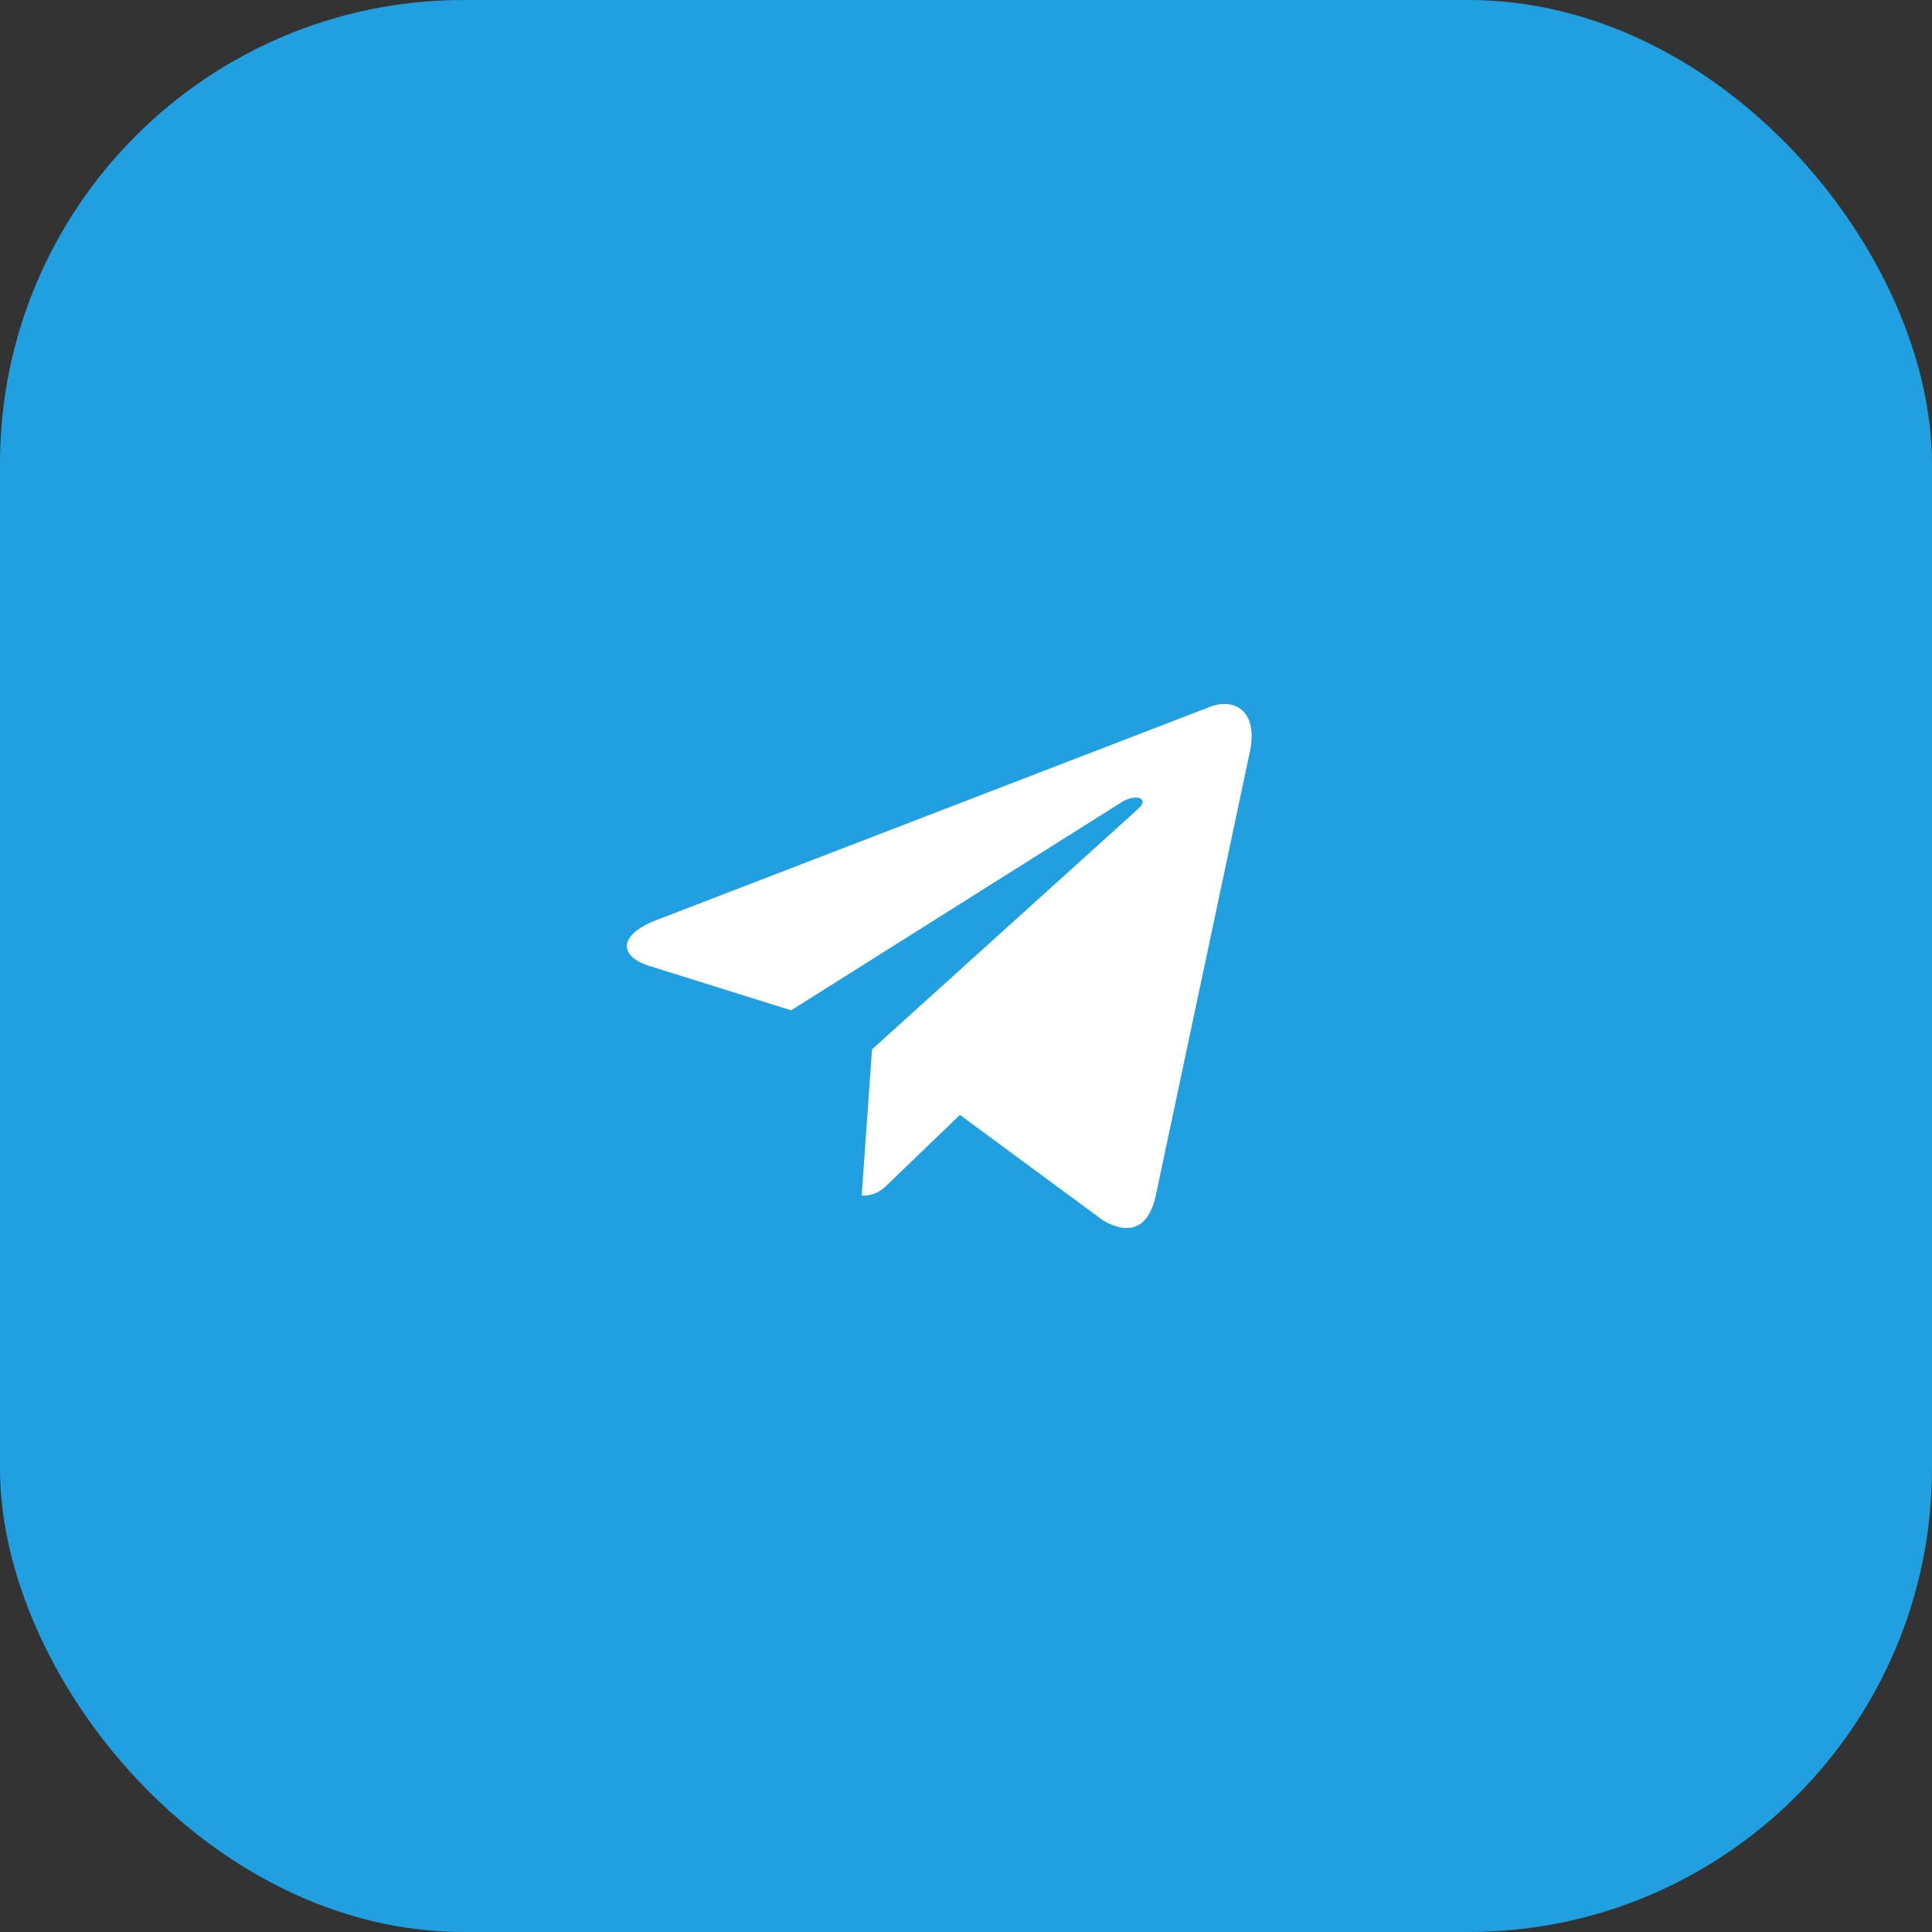
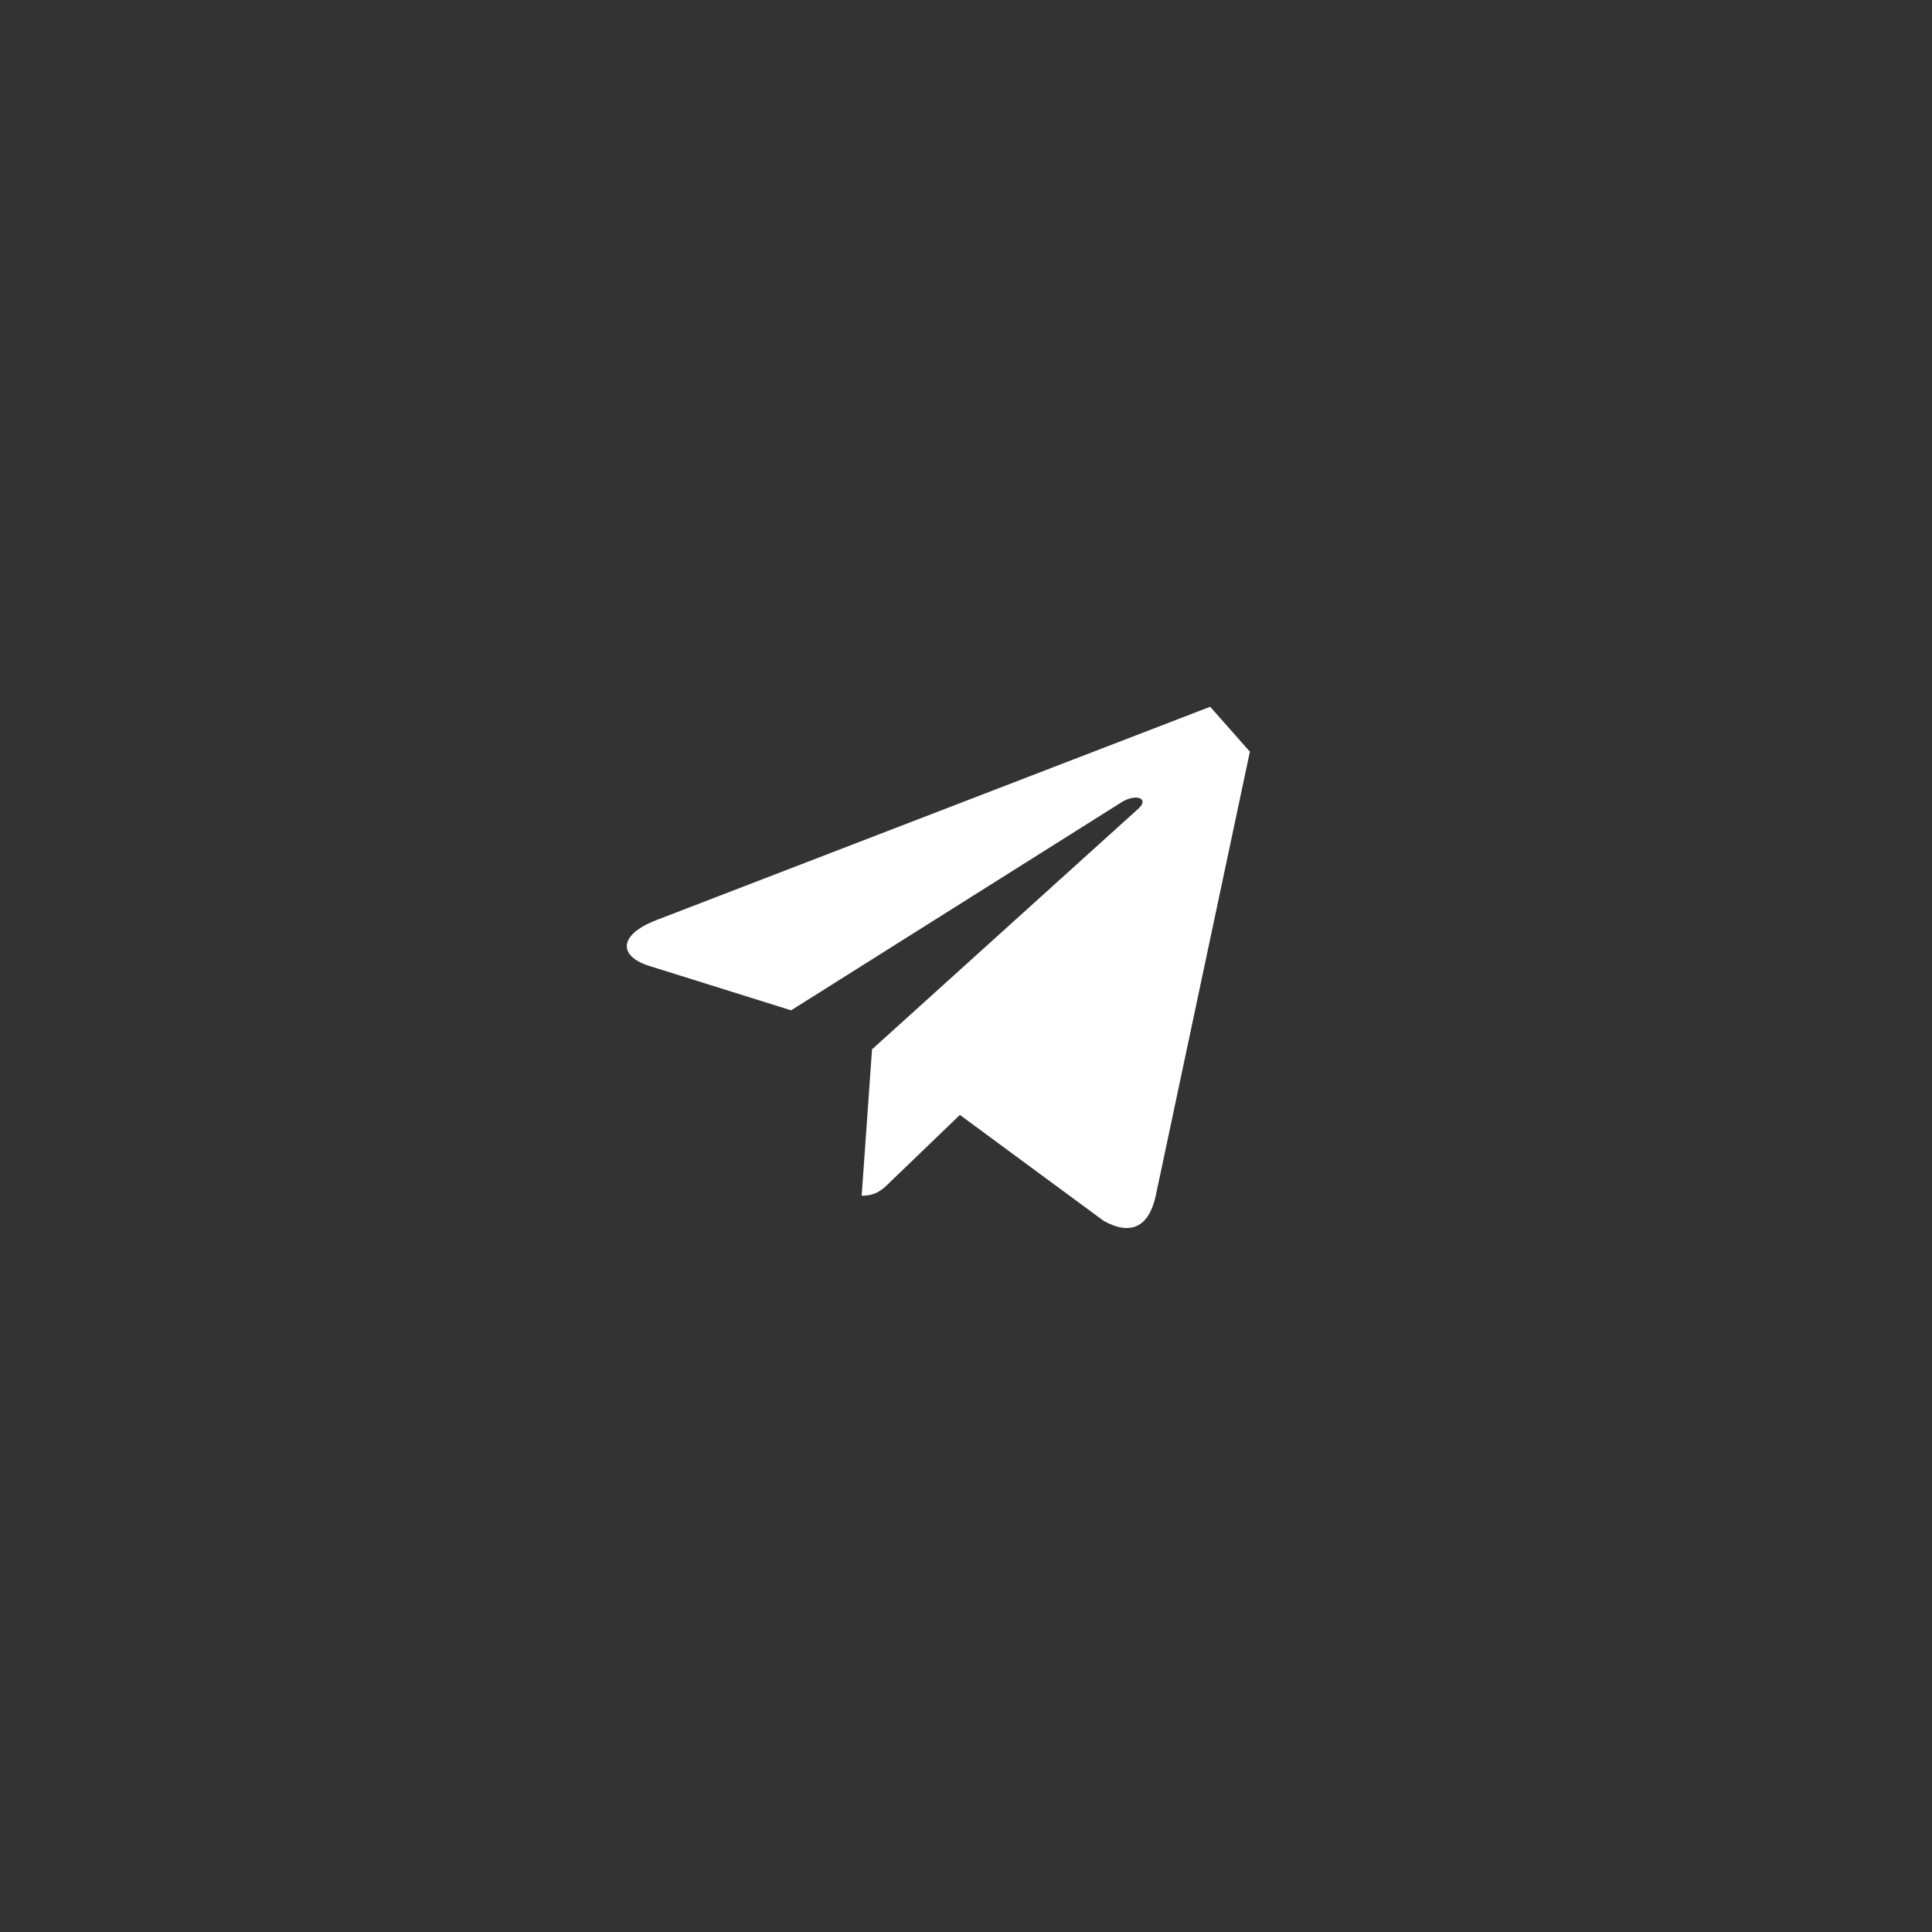
<svg xmlns="http://www.w3.org/2000/svg" width="50" height="50" viewBox="0 0 50 50" fill="none">
  <rect x="0" y="0" width="50" height="50" fill="#333333" stroke="none" />
-   <rect width="50" height="50" rx="12" fill="#20A0E1" />
-   <path d="M32.347 19.453L29.907 30.962C29.723 31.775 29.243 31.977 28.56 31.594L24.842 28.854L23.048 30.58C22.849 30.778 22.683 30.945 22.3 30.945L22.568 27.157L29.459 20.93C29.759 20.663 29.394 20.515 28.994 20.782L20.474 26.147L16.806 24.999C16.008 24.75 15.994 24.201 16.972 23.818L31.319 18.291C31.983 18.042 32.564 18.439 32.347 19.453Z" fill="white" />
+   <path d="M32.347 19.453L29.907 30.962C29.723 31.775 29.243 31.977 28.56 31.594L24.842 28.854L23.048 30.58C22.849 30.778 22.683 30.945 22.3 30.945L22.568 27.157L29.459 20.93C29.759 20.663 29.394 20.515 28.994 20.782L20.474 26.147L16.806 24.999C16.008 24.75 15.994 24.201 16.972 23.818L31.319 18.291Z" fill="white" />
</svg>